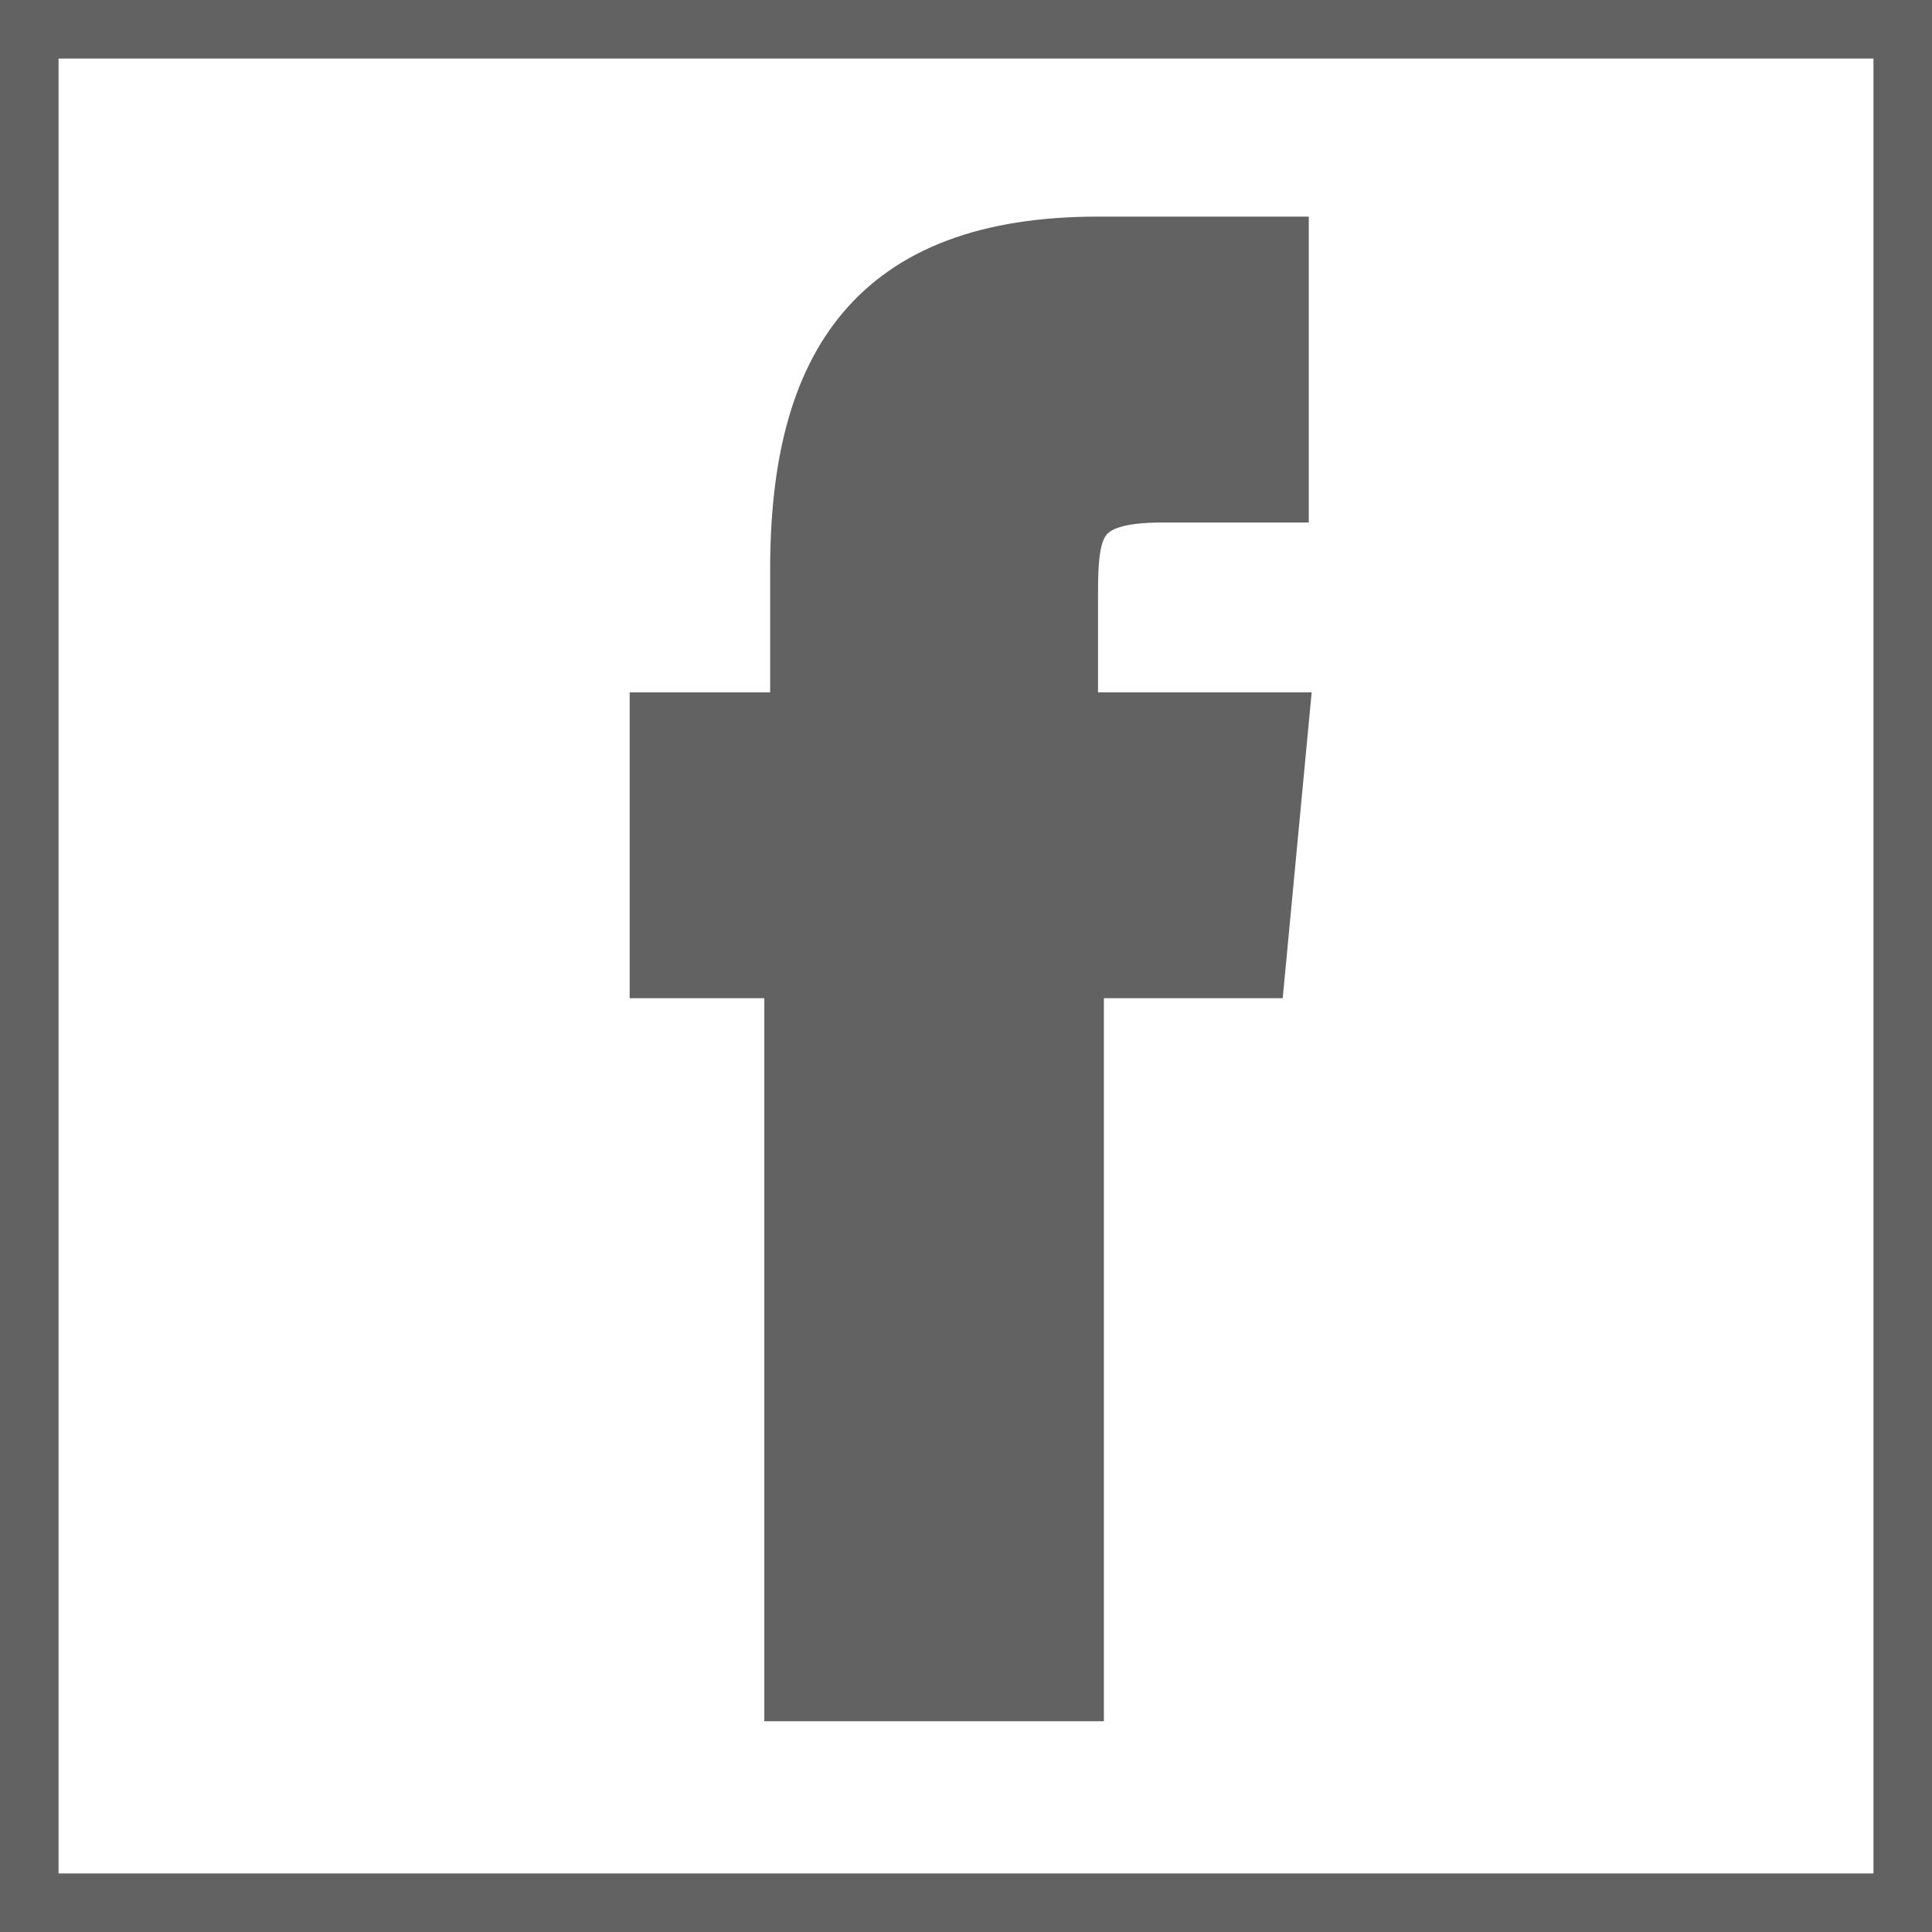
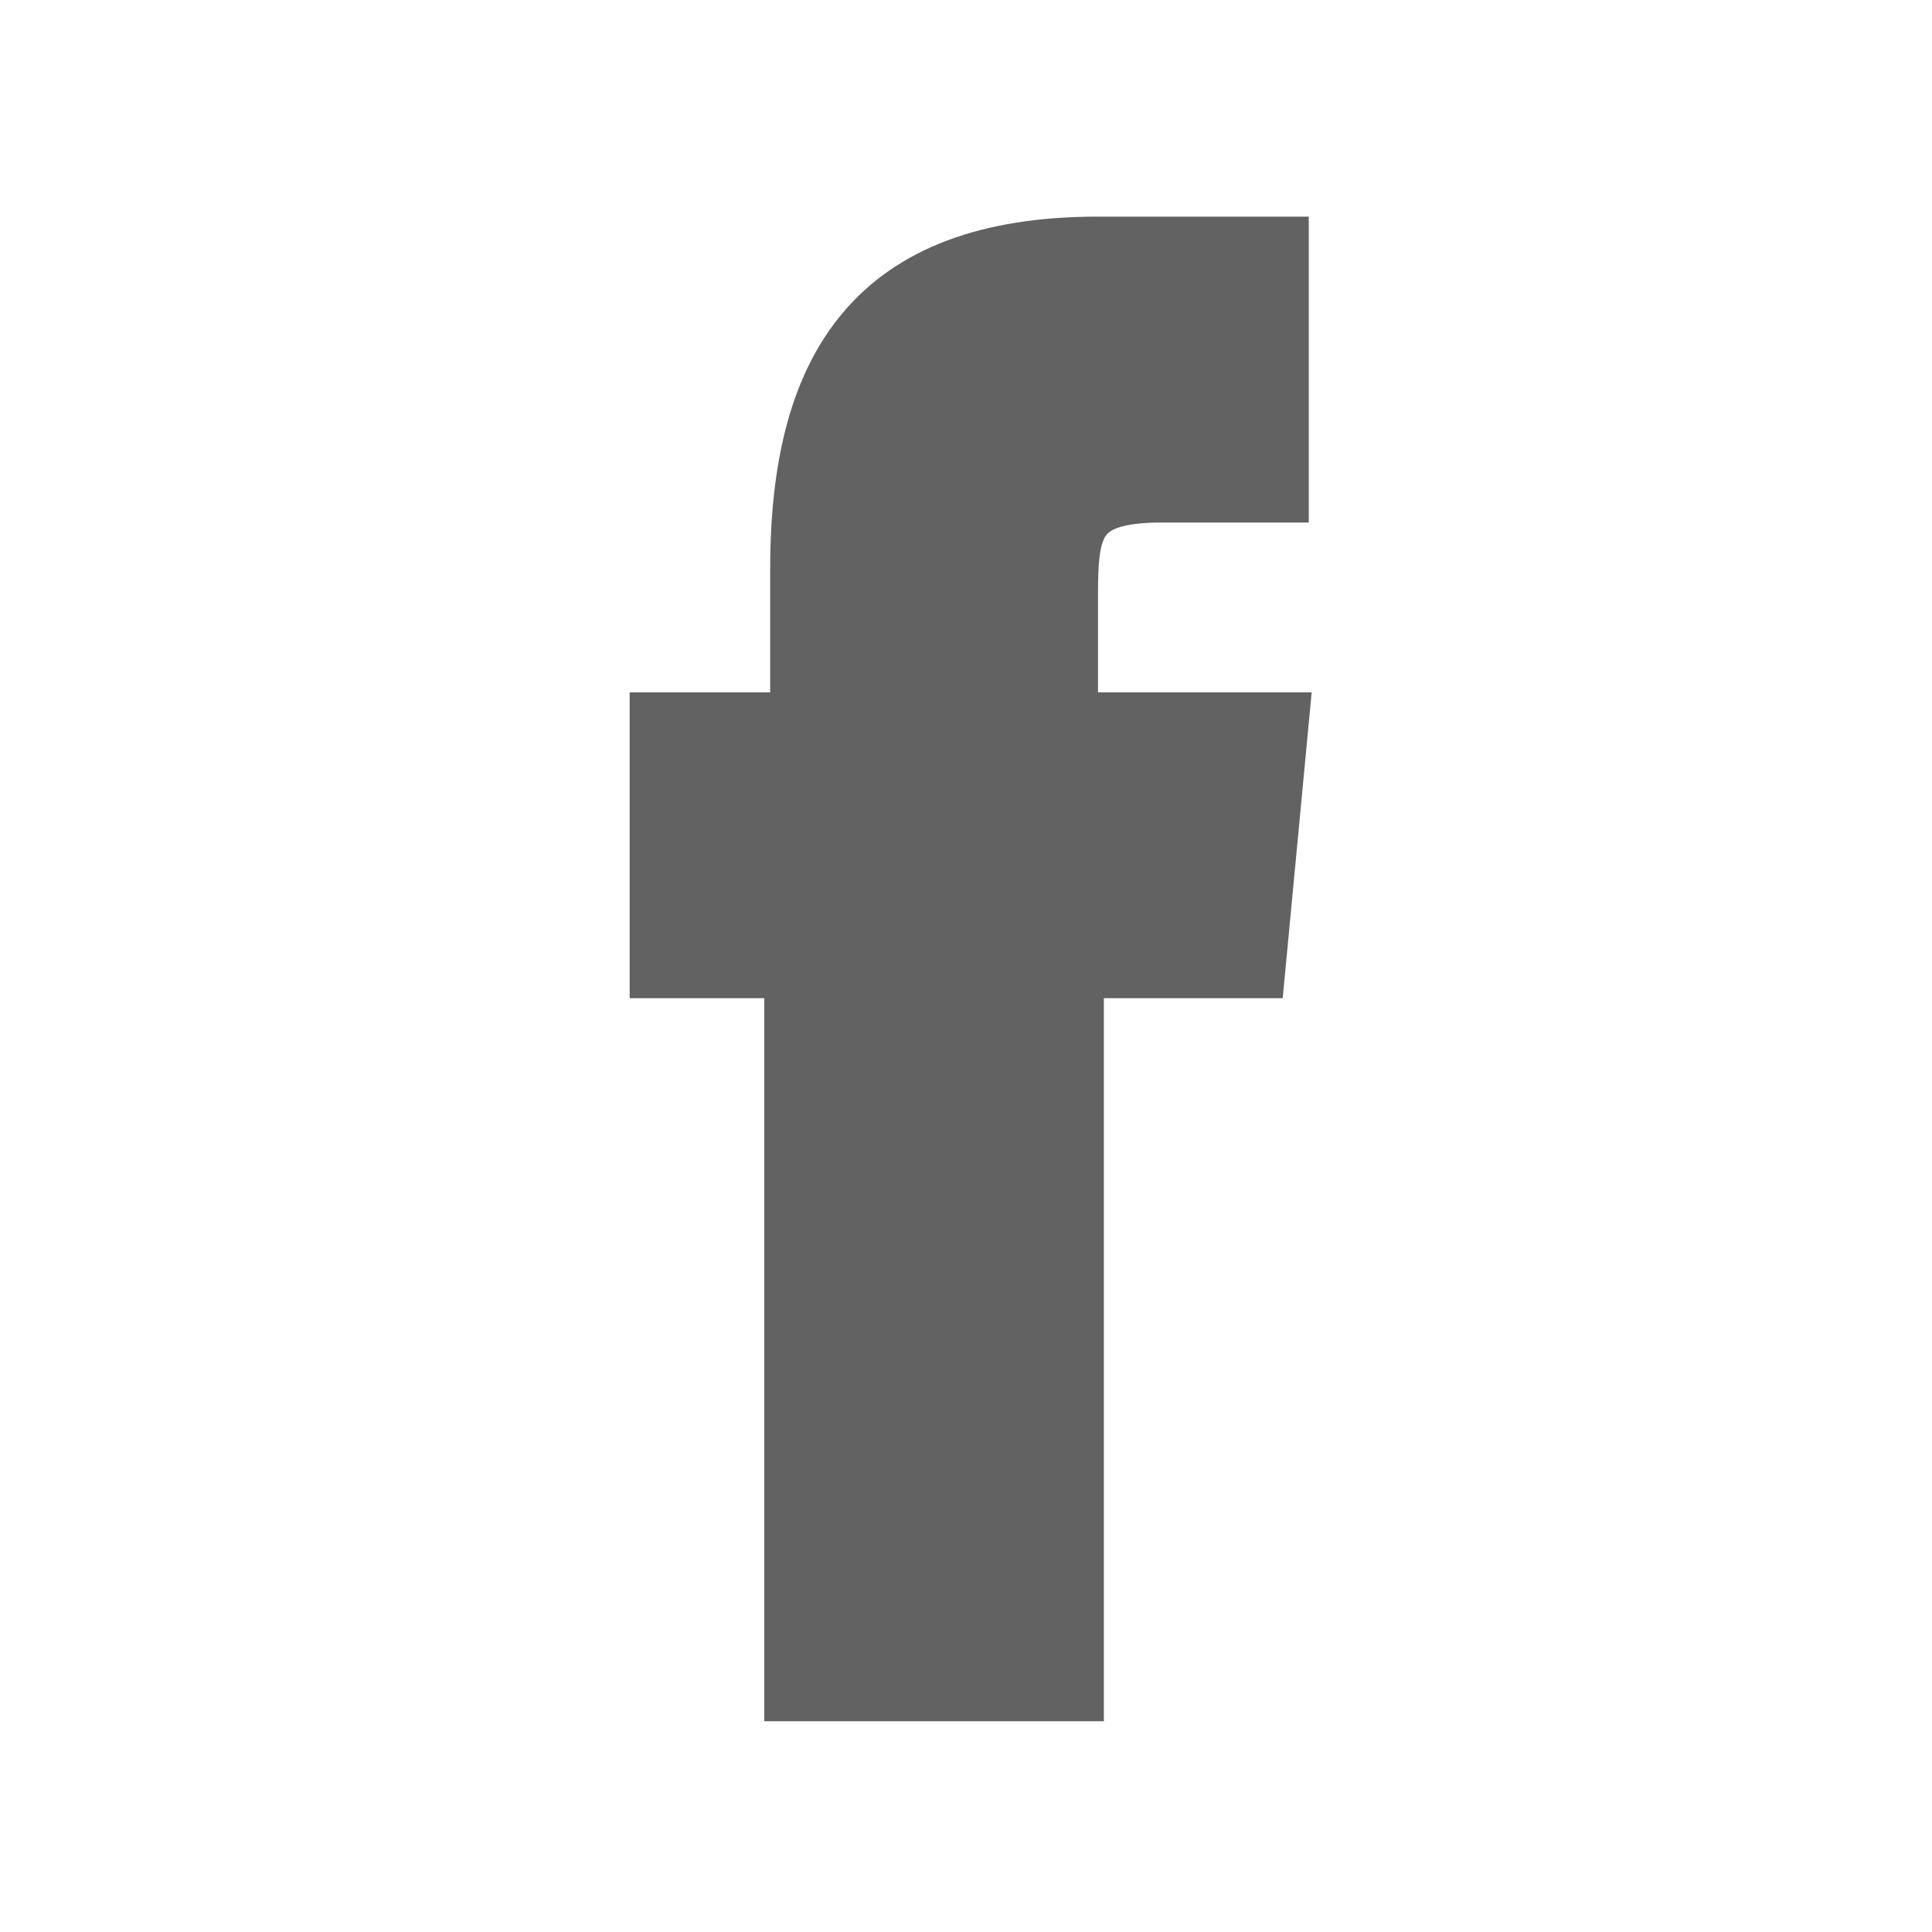
<svg xmlns="http://www.w3.org/2000/svg" height="33" viewBox="0 0 33 33" width="33">
  <g stroke="#626262" transform="translate(.5 .5)">
    <path d="m16.8 28.4h-4.7v-12.35h-2.3v-4.225h2.4v-2.6c0-3.467 1.3-5.525 5.1-5.525h3.1v4.225h-2c-1.5 0-1.6.542-1.6 1.733v2.167h3.6l-.4 4.225h-3.1v12.35z" fill="#626262" transform="translate(.955)" />
-     <path d="m0 0h32v32h-32z" fill="none" />
  </g>
</svg>